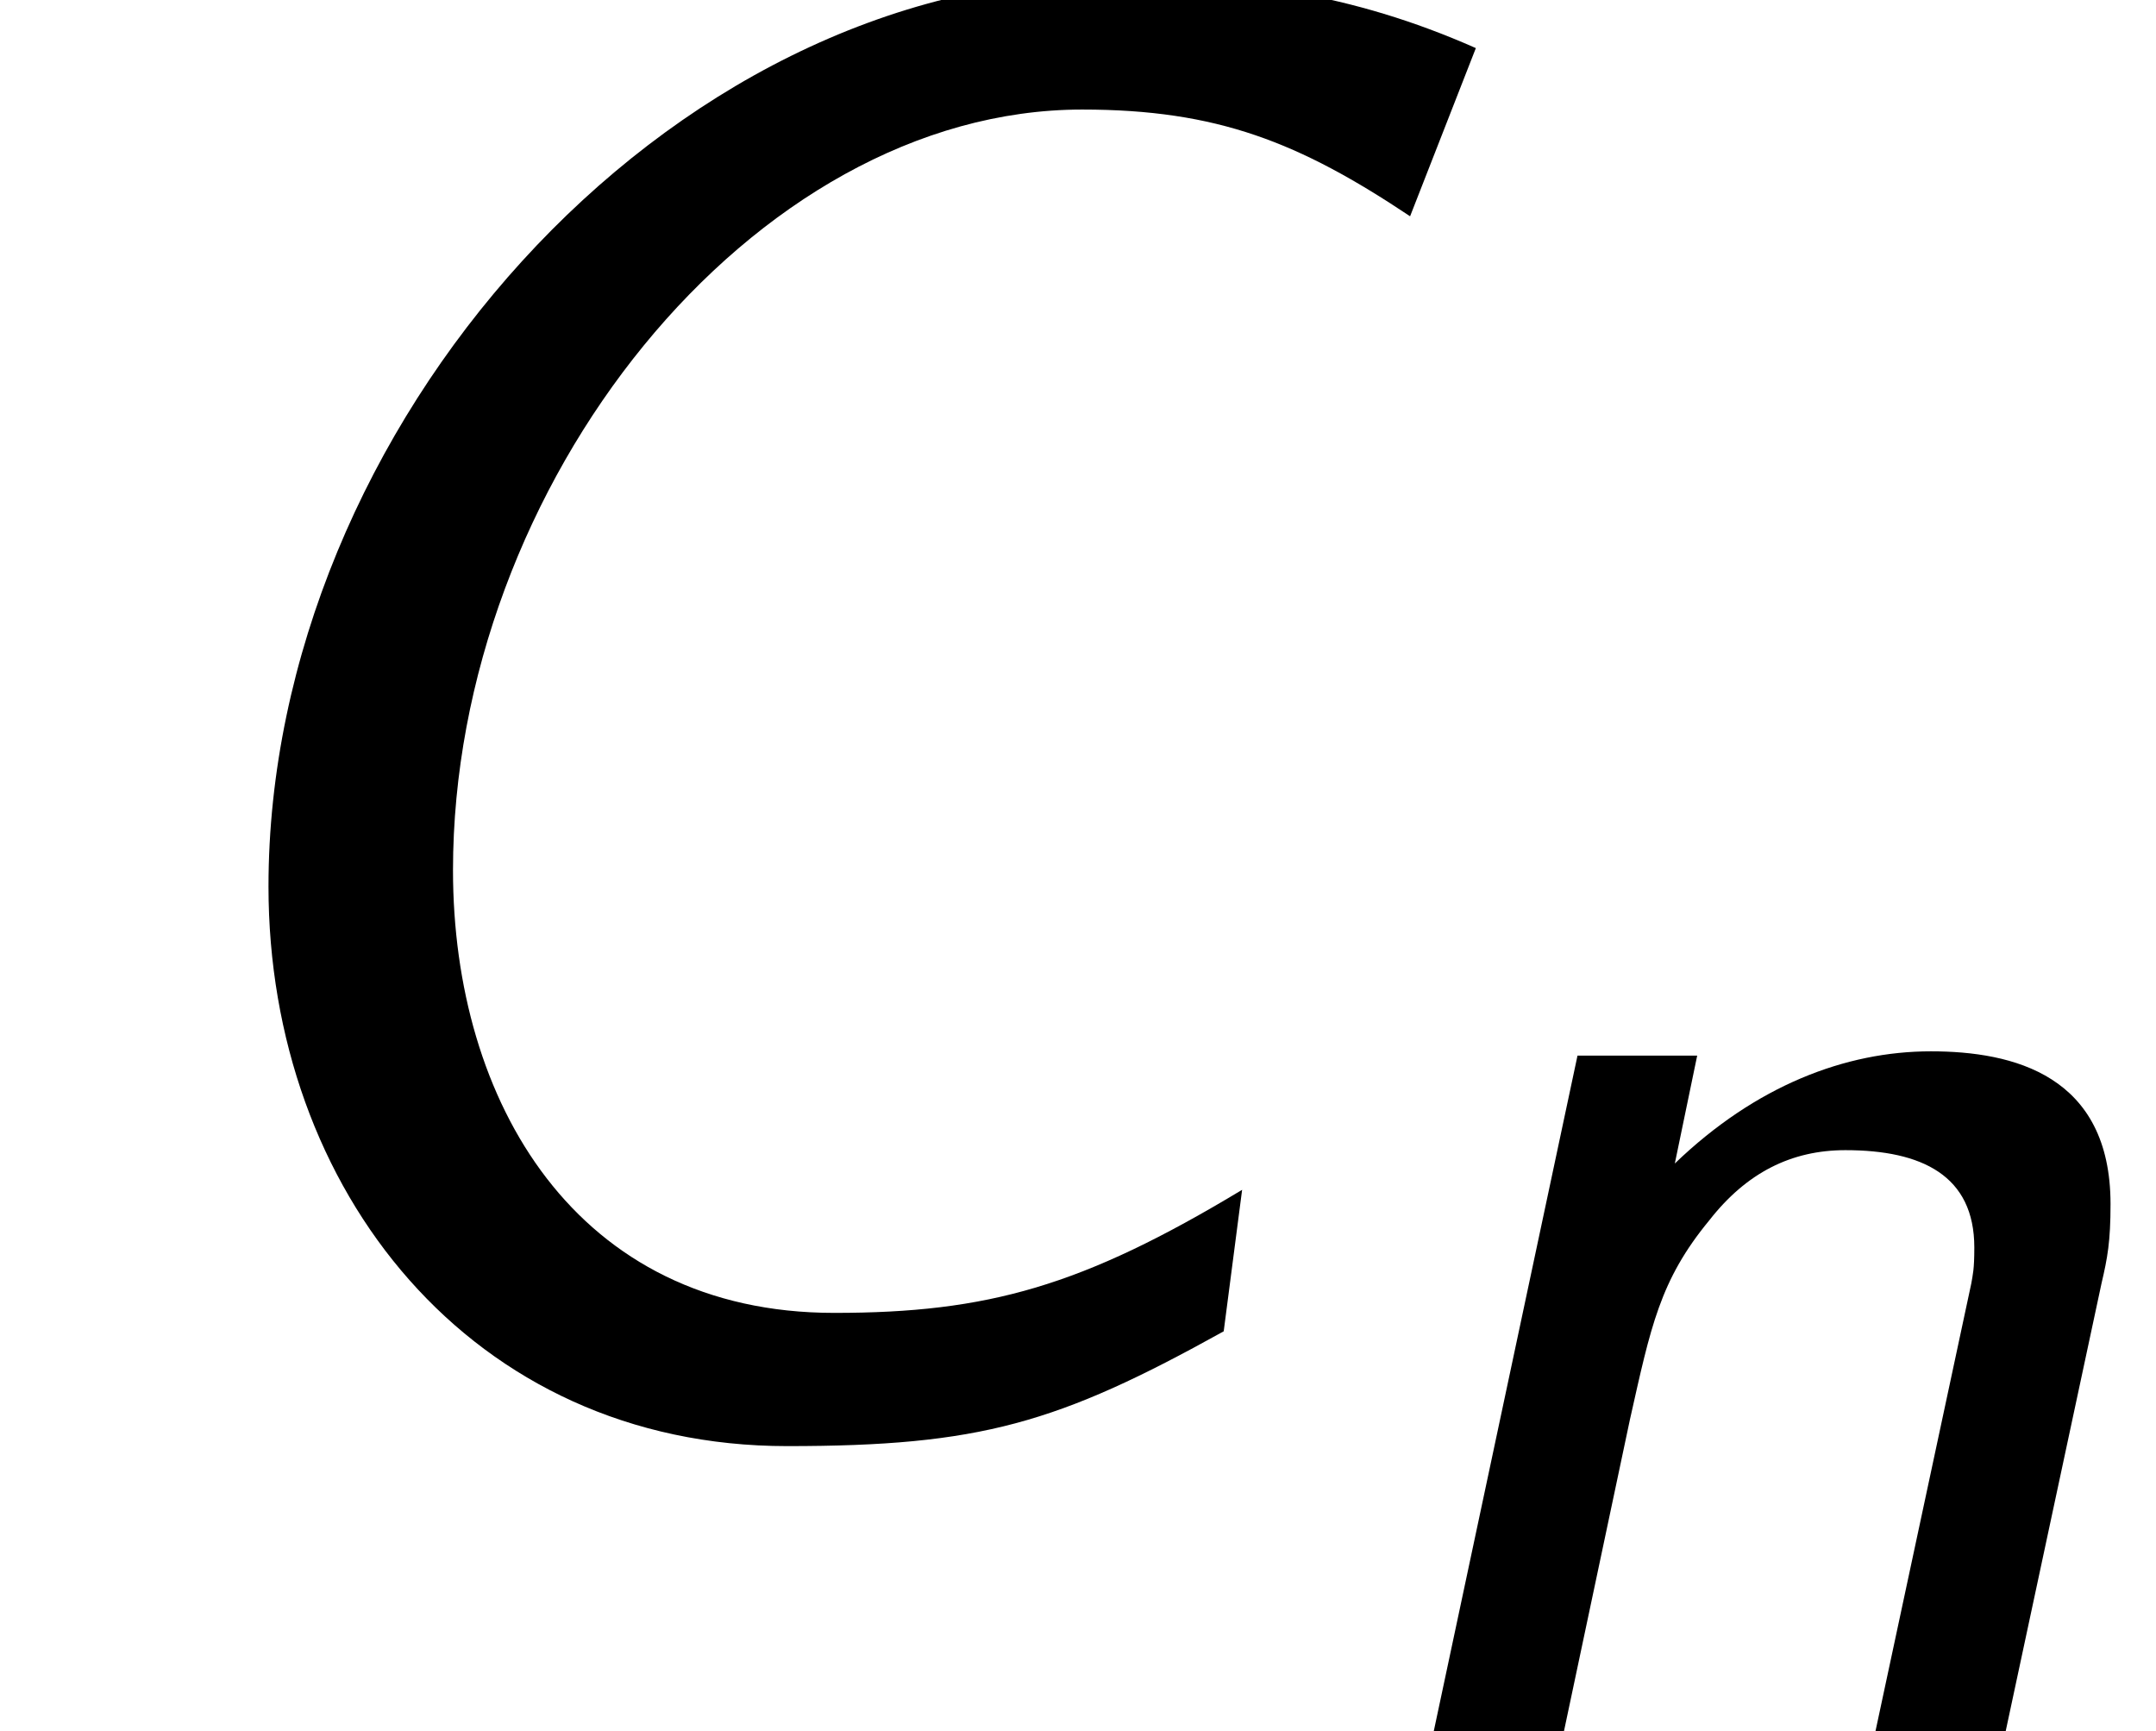
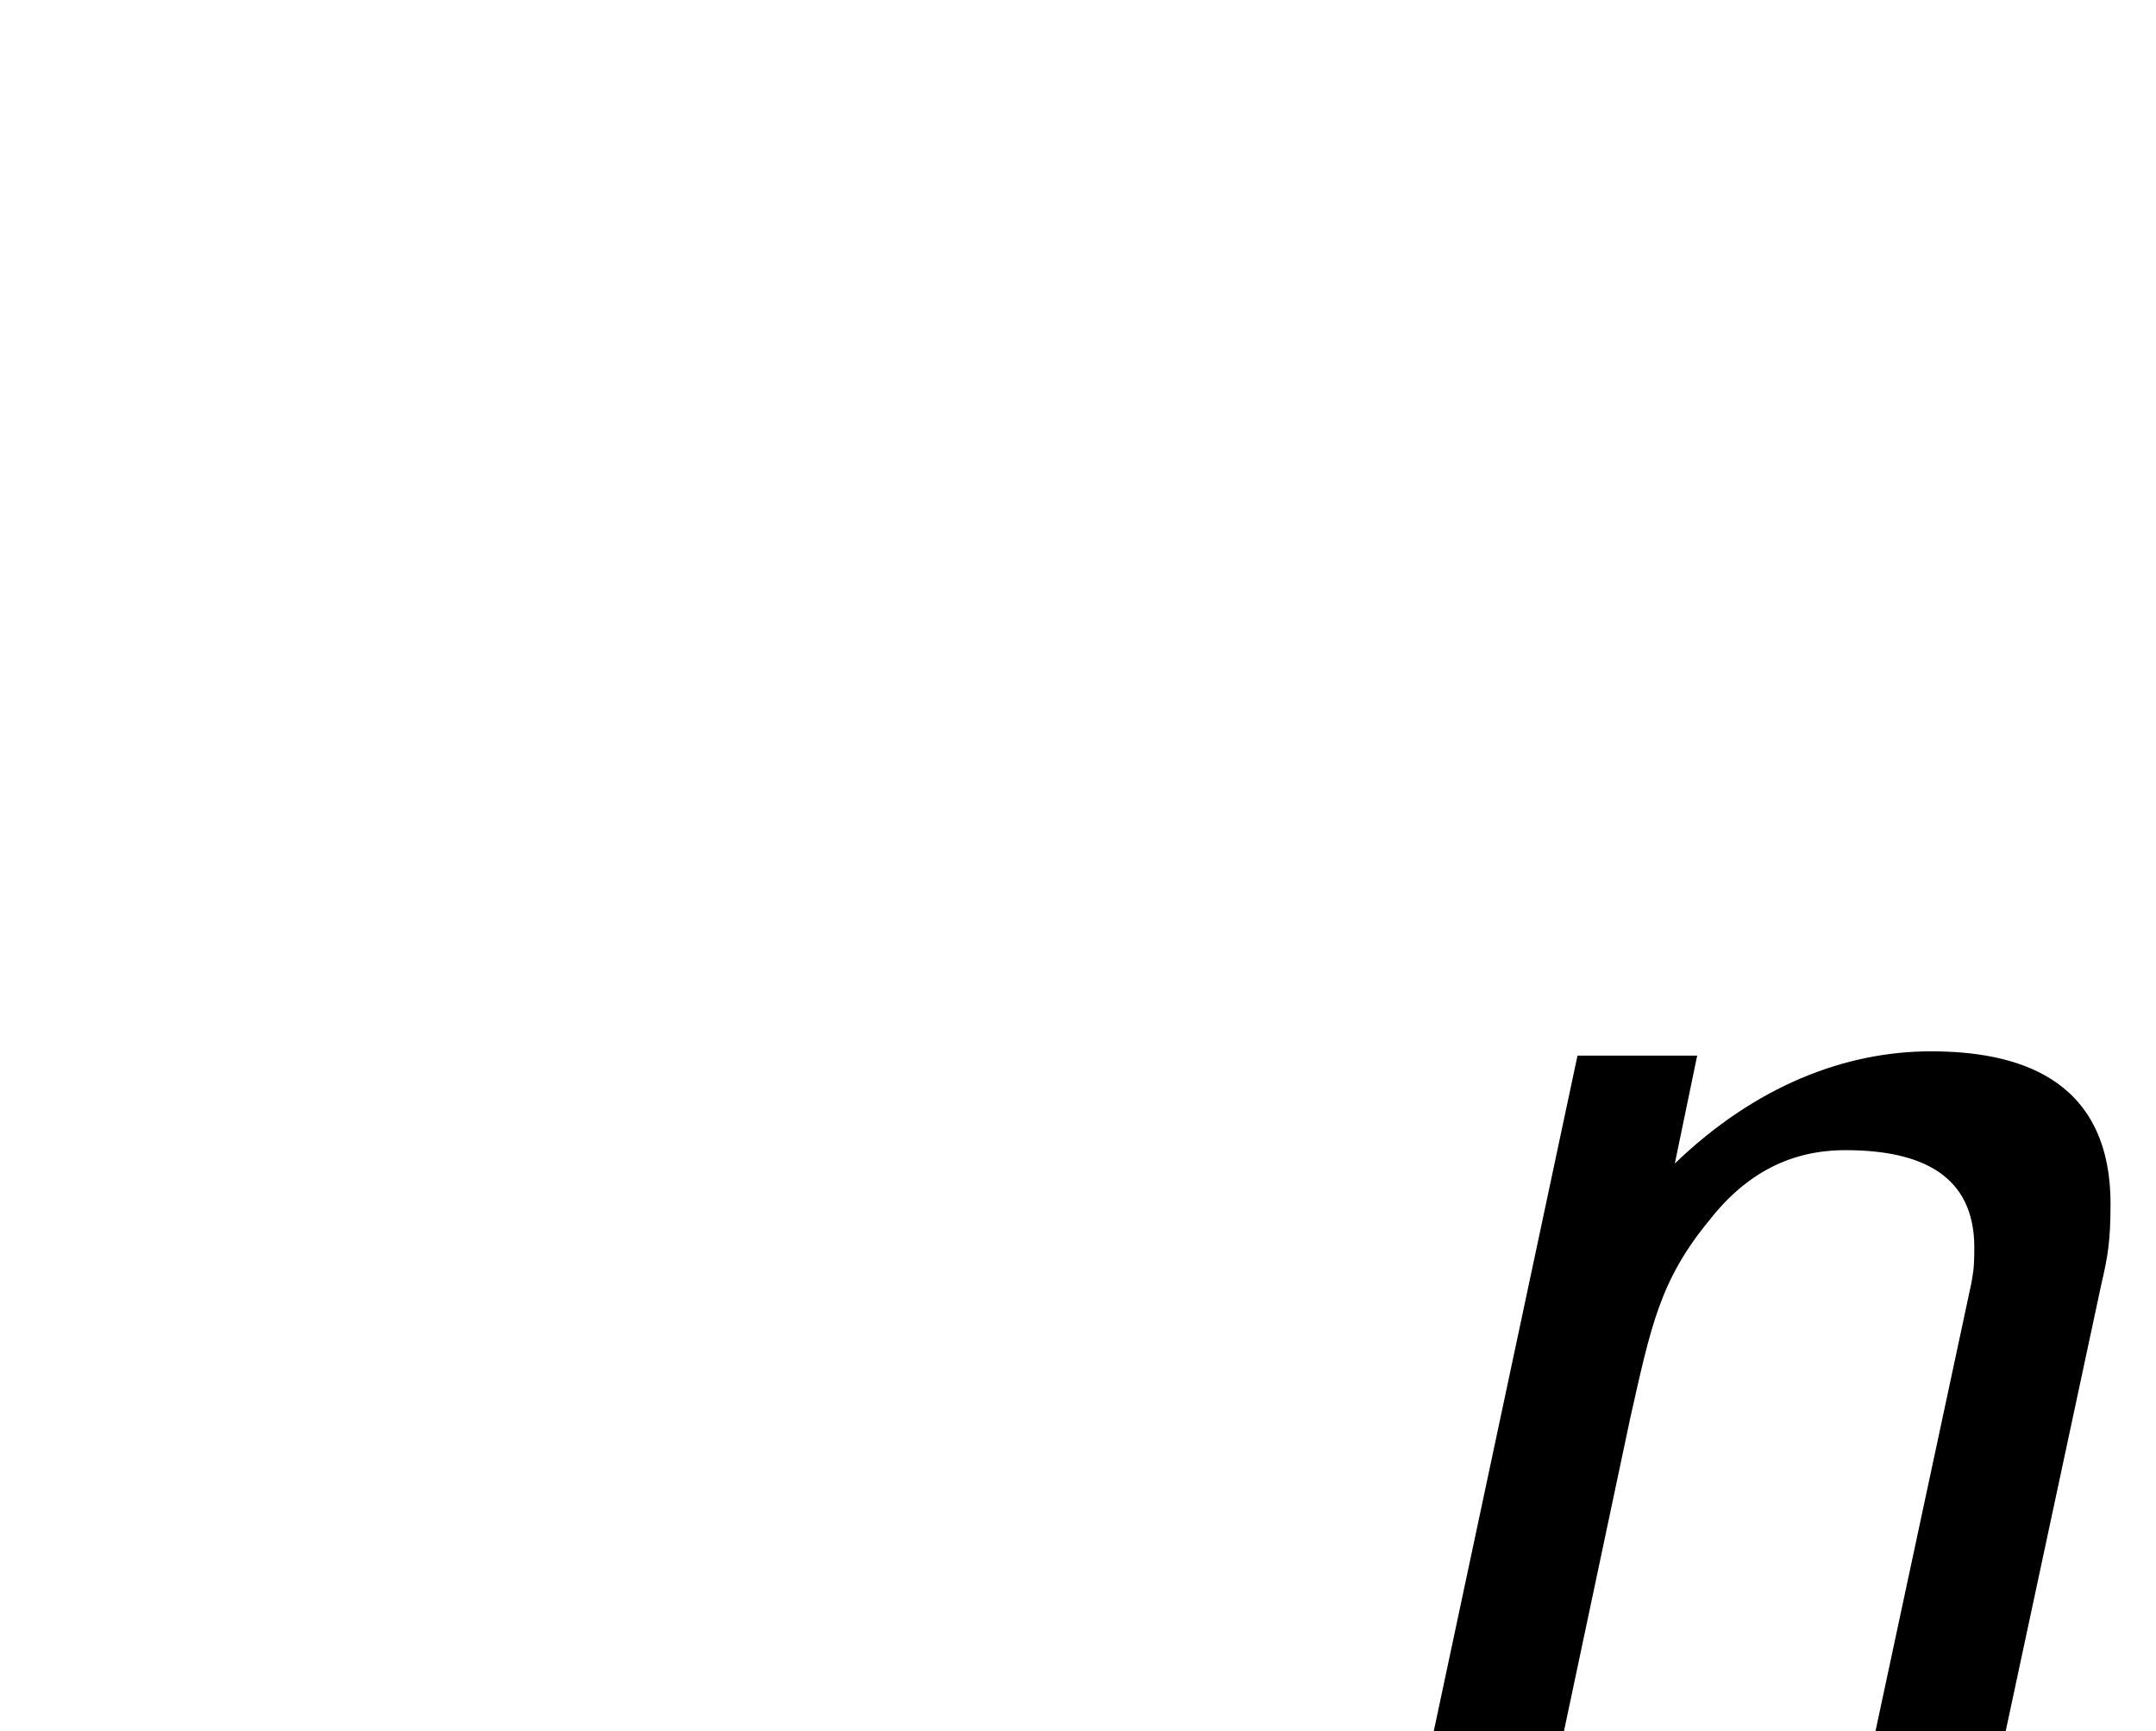
<svg xmlns="http://www.w3.org/2000/svg" xmlns:xlink="http://www.w3.org/1999/xlink" version="1.1" width="11.475pt" height="9.212pt" viewBox="70.735 61.166 11.475 9.212">
  <defs>
    <path id="g0-110" d="M4.216-2.383C4.248-2.519 4.264-2.606 4.264-2.805C4.264-3.491 3.746-3.618 3.308-3.618C2.853-3.618 2.375-3.435 1.945-3.021L2.064-3.595H1.427L.662 0H1.355L1.706-1.658C1.817-2.152 1.865-2.399 2.128-2.718C2.327-2.973 2.566-3.092 2.853-3.092C3.26-3.092 3.539-2.957 3.539-2.574C3.539-2.455 3.531-2.431 3.523-2.383L3.013 0H3.706L4.216-2.383Z" />
-     <path id="g1-67" d="M7.855-7.32C7.189-7.615 6.589-7.691 5.913-7.691C3.535-7.691 1.429-5.291 1.429-2.858C1.429-1.244 2.509 .12 4.189 .12C5.215 .12 5.629 0 6.513-.491L6.611-1.244C5.76-.731 5.258-.589 4.44-.589C3.065-.589 2.411-1.713 2.411-2.945C2.411-4.996 4.004-6.993 5.76-6.993C6.48-6.993 6.916-6.818 7.505-6.425L7.855-7.32Z" />
  </defs>
  <g id="page1">
    <use x="70.735" y="68.742" xlink:href="#g1-67" />
    <use x="77.704" y="70.379" xlink:href="#g0-110" />
  </g>
</svg>